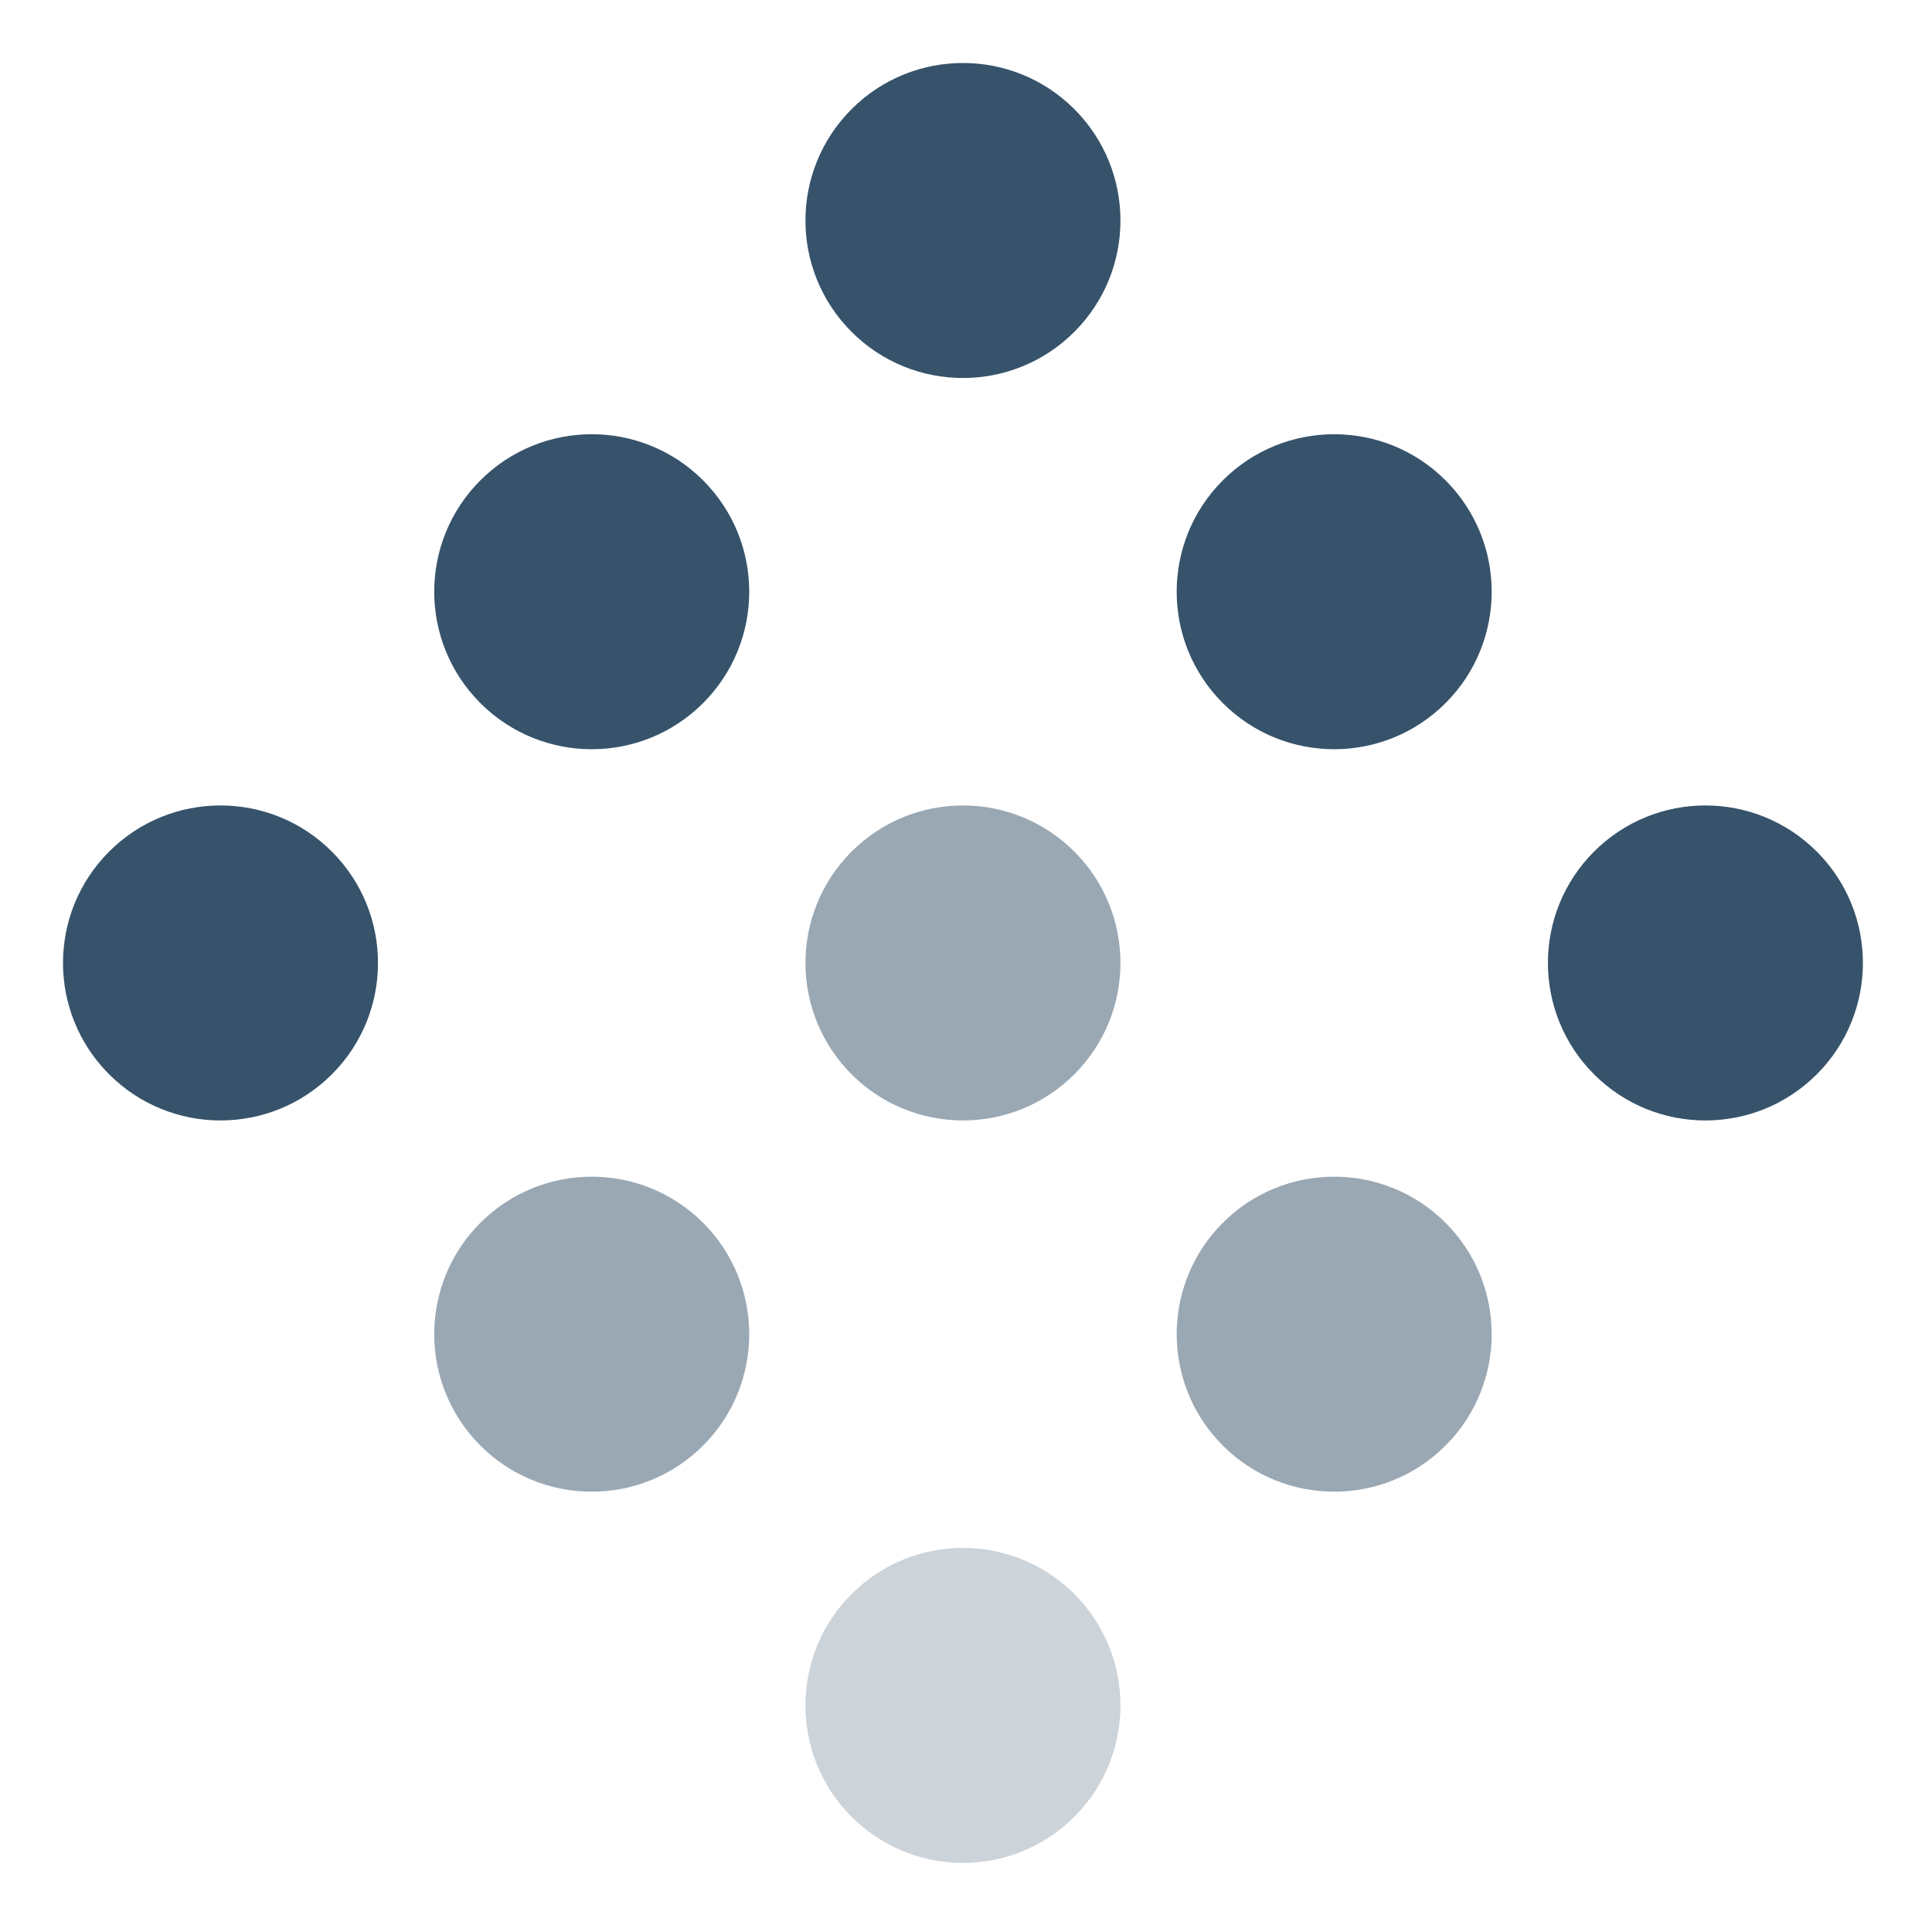
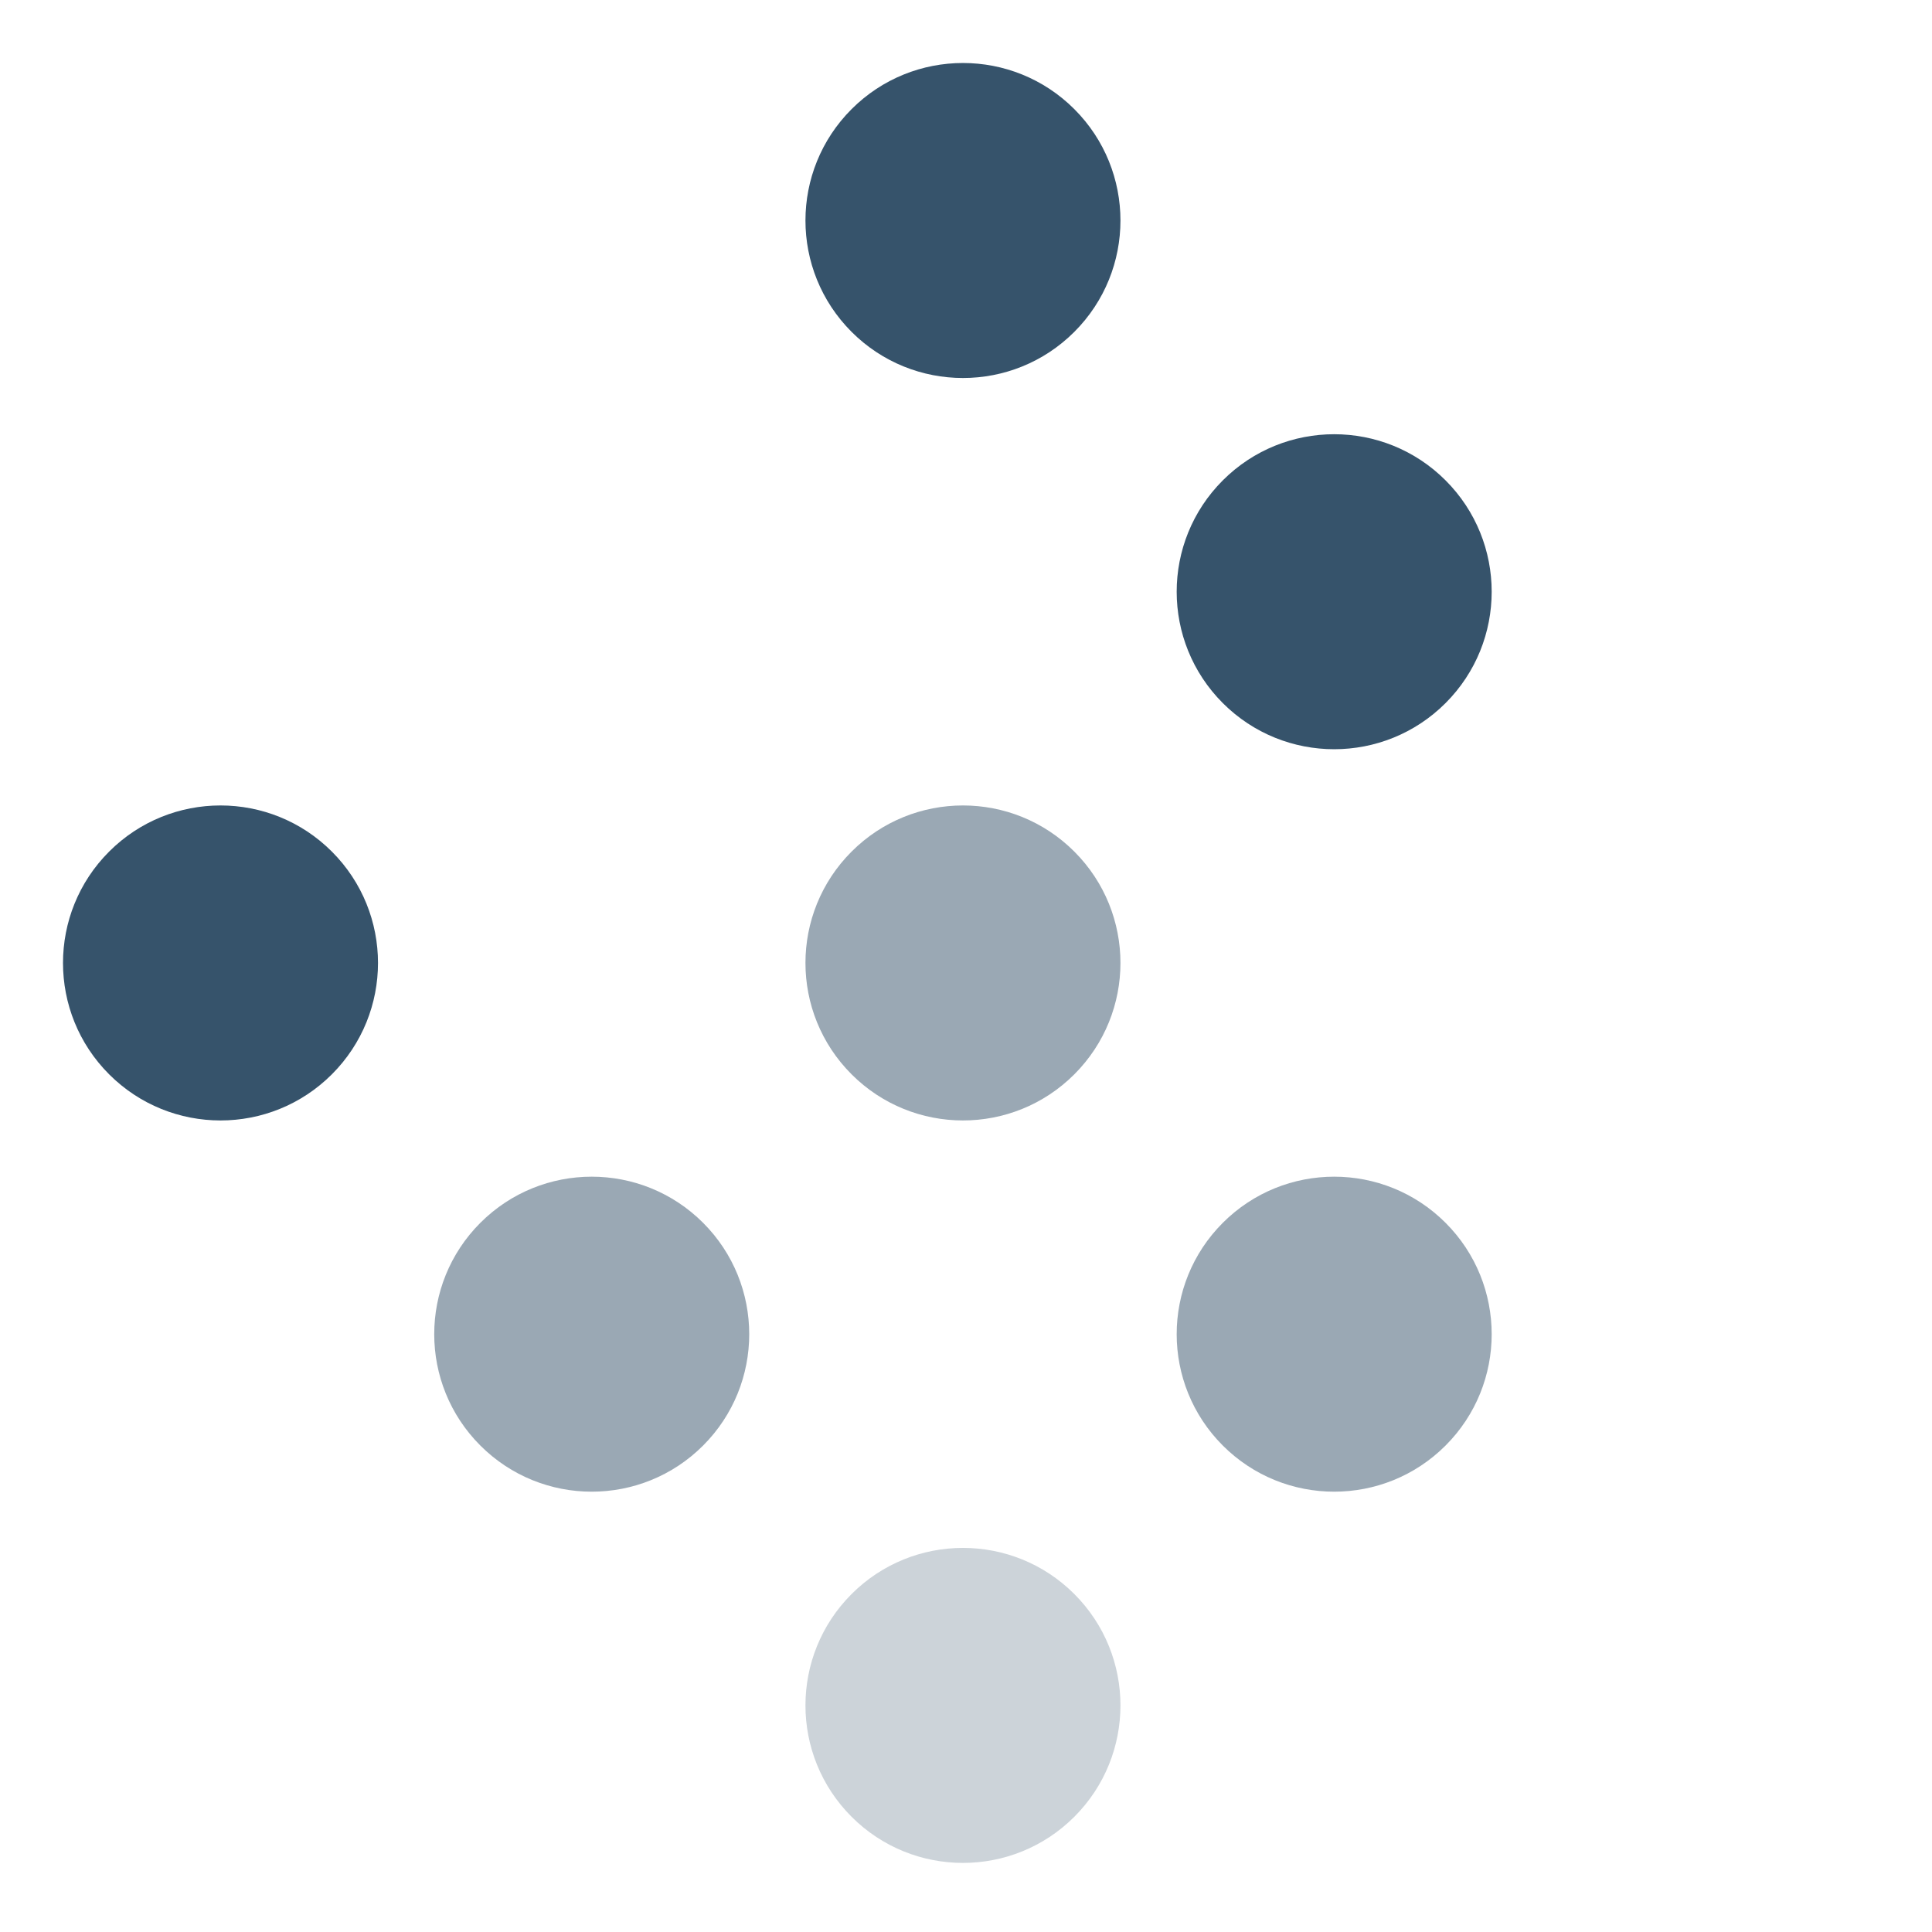
<svg xmlns="http://www.w3.org/2000/svg" viewBox="0.8 0.8 36.8 36.8" width="36.8" height="36.8">
  <g fill="#36536B" fill-rule="evenodd">
    <g>
      <circle transform="rotate(45 19.142 5)" cx="19.142" cy="5" r="3" />
      <circle transform="rotate(45 26.213 12.071)" cx="26.213" cy="12.071" r="3" />
-       <circle transform="rotate(45 33.284 19.142)" cx="33.284" cy="19.142" r="3" />
-       <circle transform="rotate(45 12.071 12.071)" cx="12.071" cy="12.071" r="3" />
      <circle opacity=".5" transform="rotate(45 19.142 19.142)" cx="19.142" cy="19.142" r="3" />
      <circle opacity=".5" transform="rotate(45 26.213 26.213)" cx="26.213" cy="26.213" r="3" />
      <circle transform="rotate(45 5 19.142)" cx="5" cy="19.142" r="3" />
      <circle opacity=".5" transform="rotate(45 12.071 26.213)" cx="12.071" cy="26.213" r="3" />
      <circle opacity=".25" transform="rotate(45 19.142 33.284)" cx="19.142" cy="33.284" r="3" />
    </g>
  </g>
</svg>